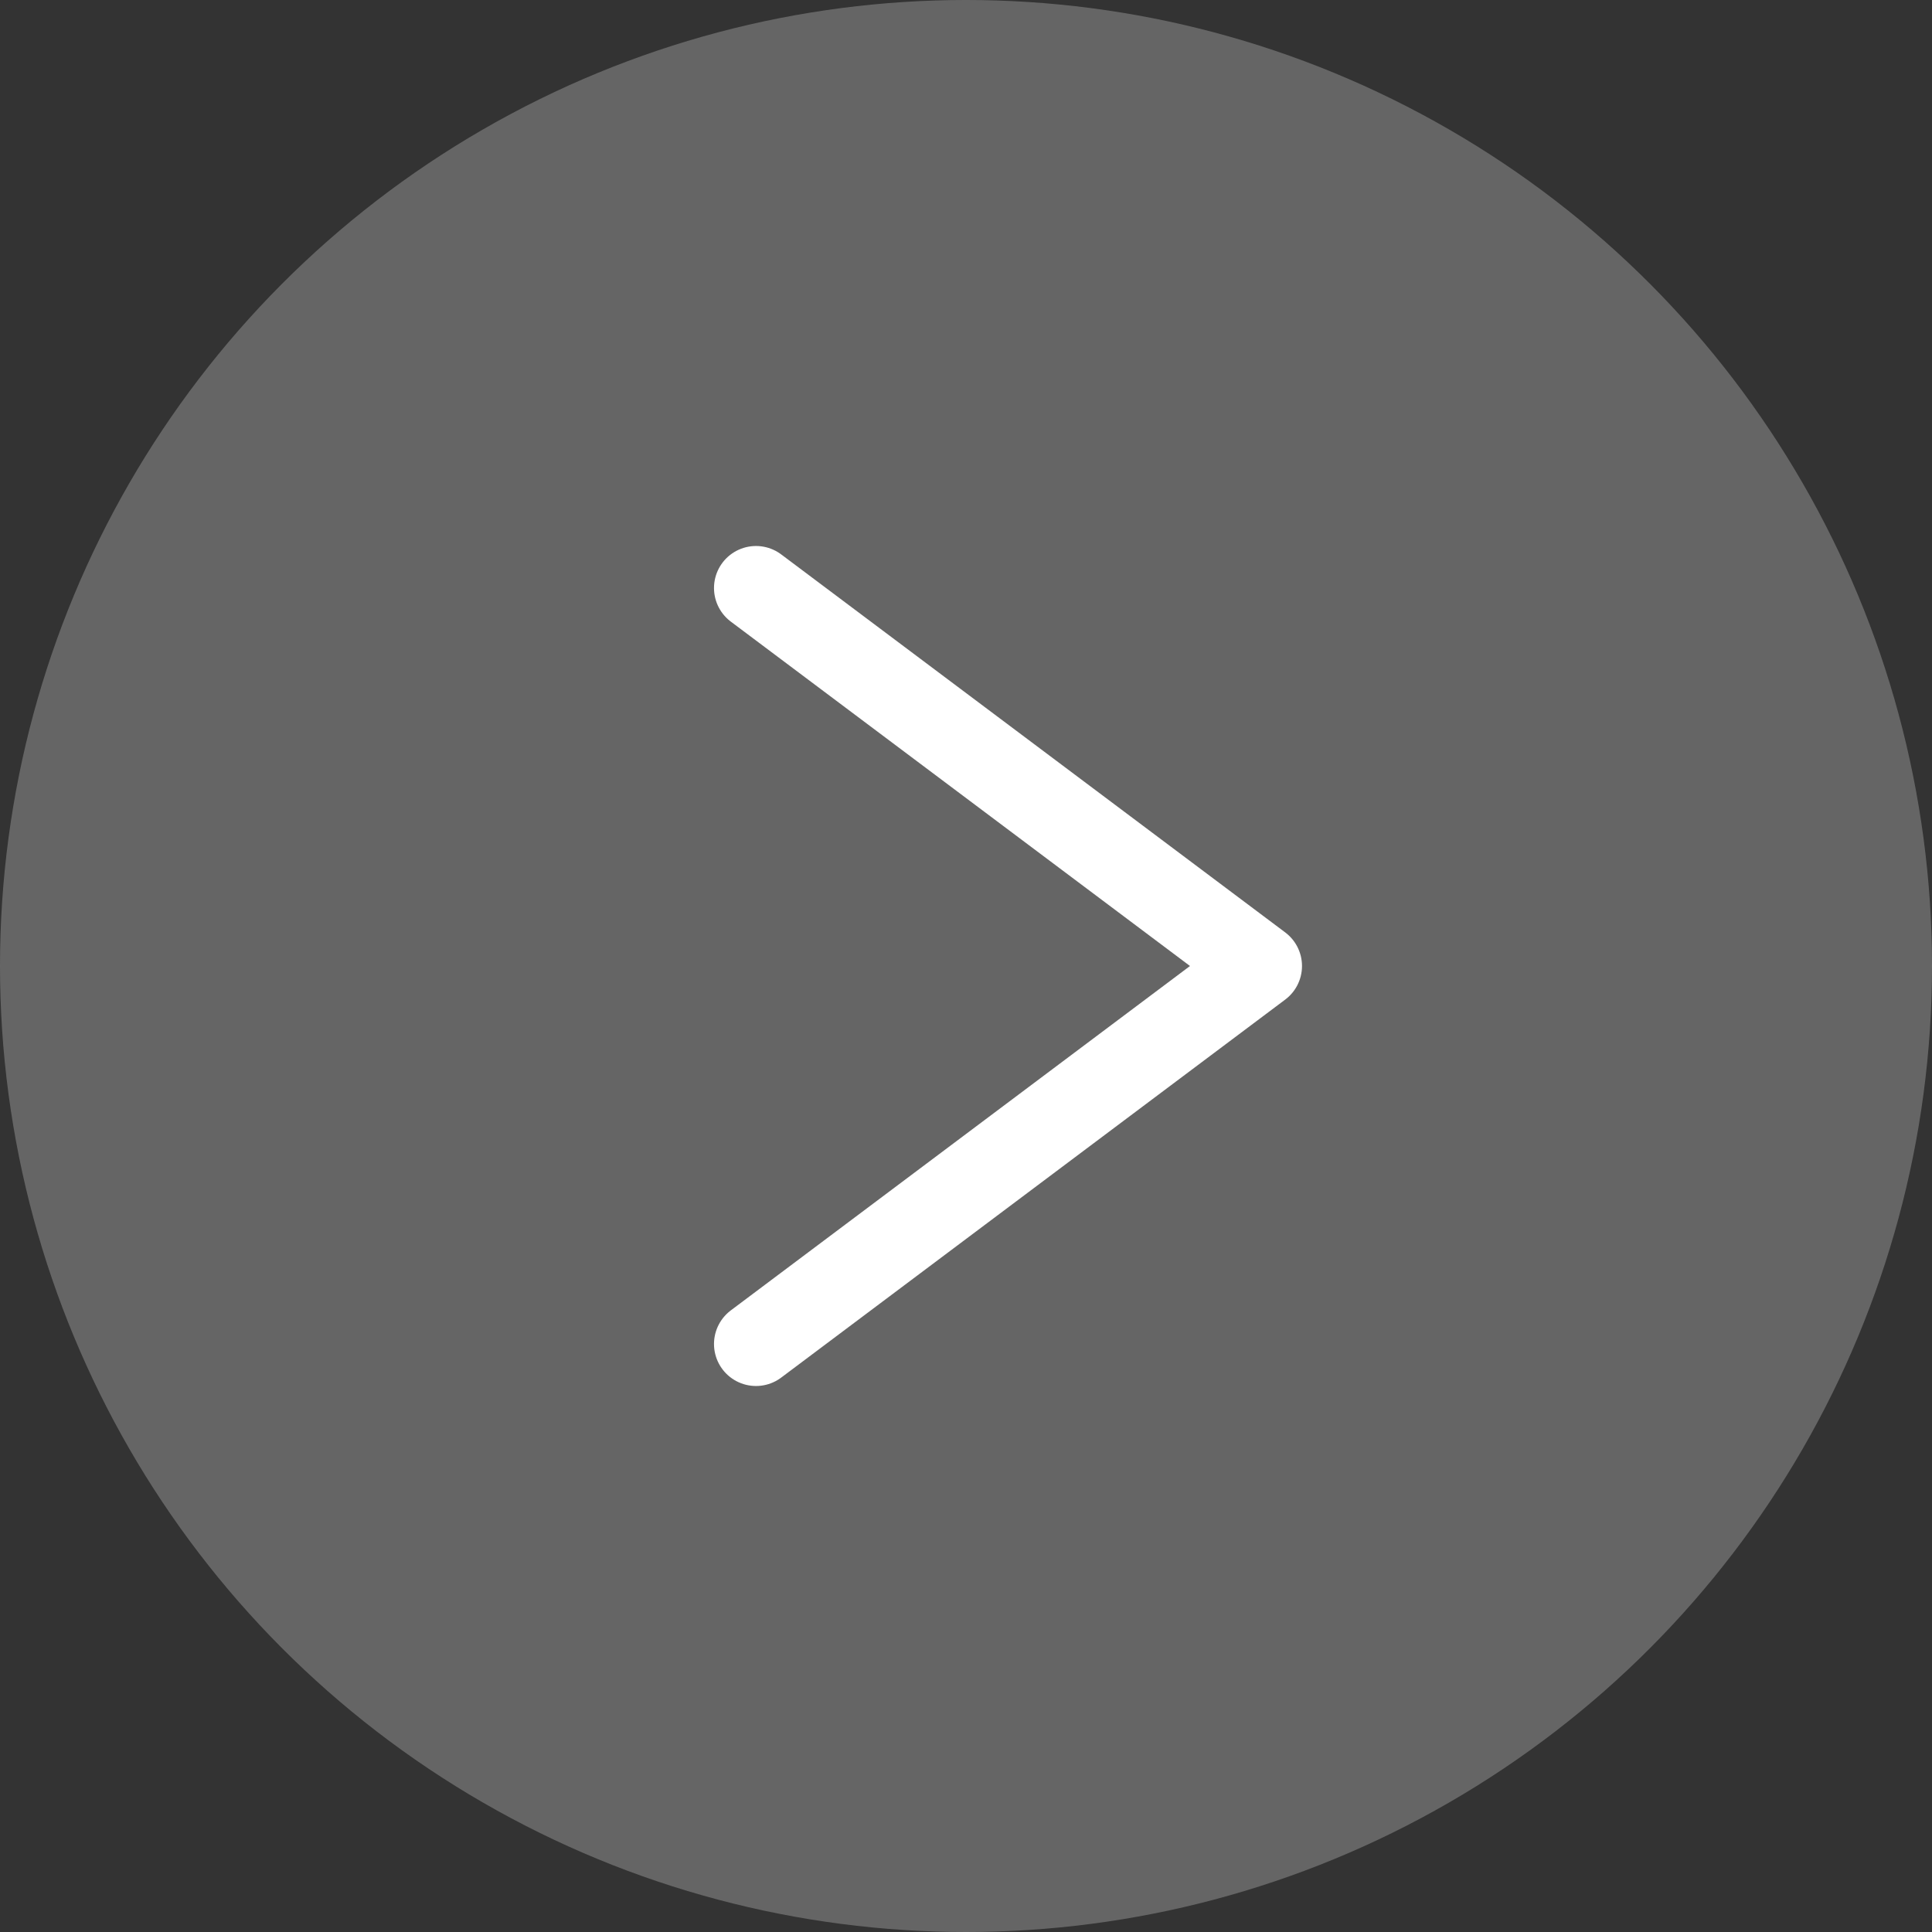
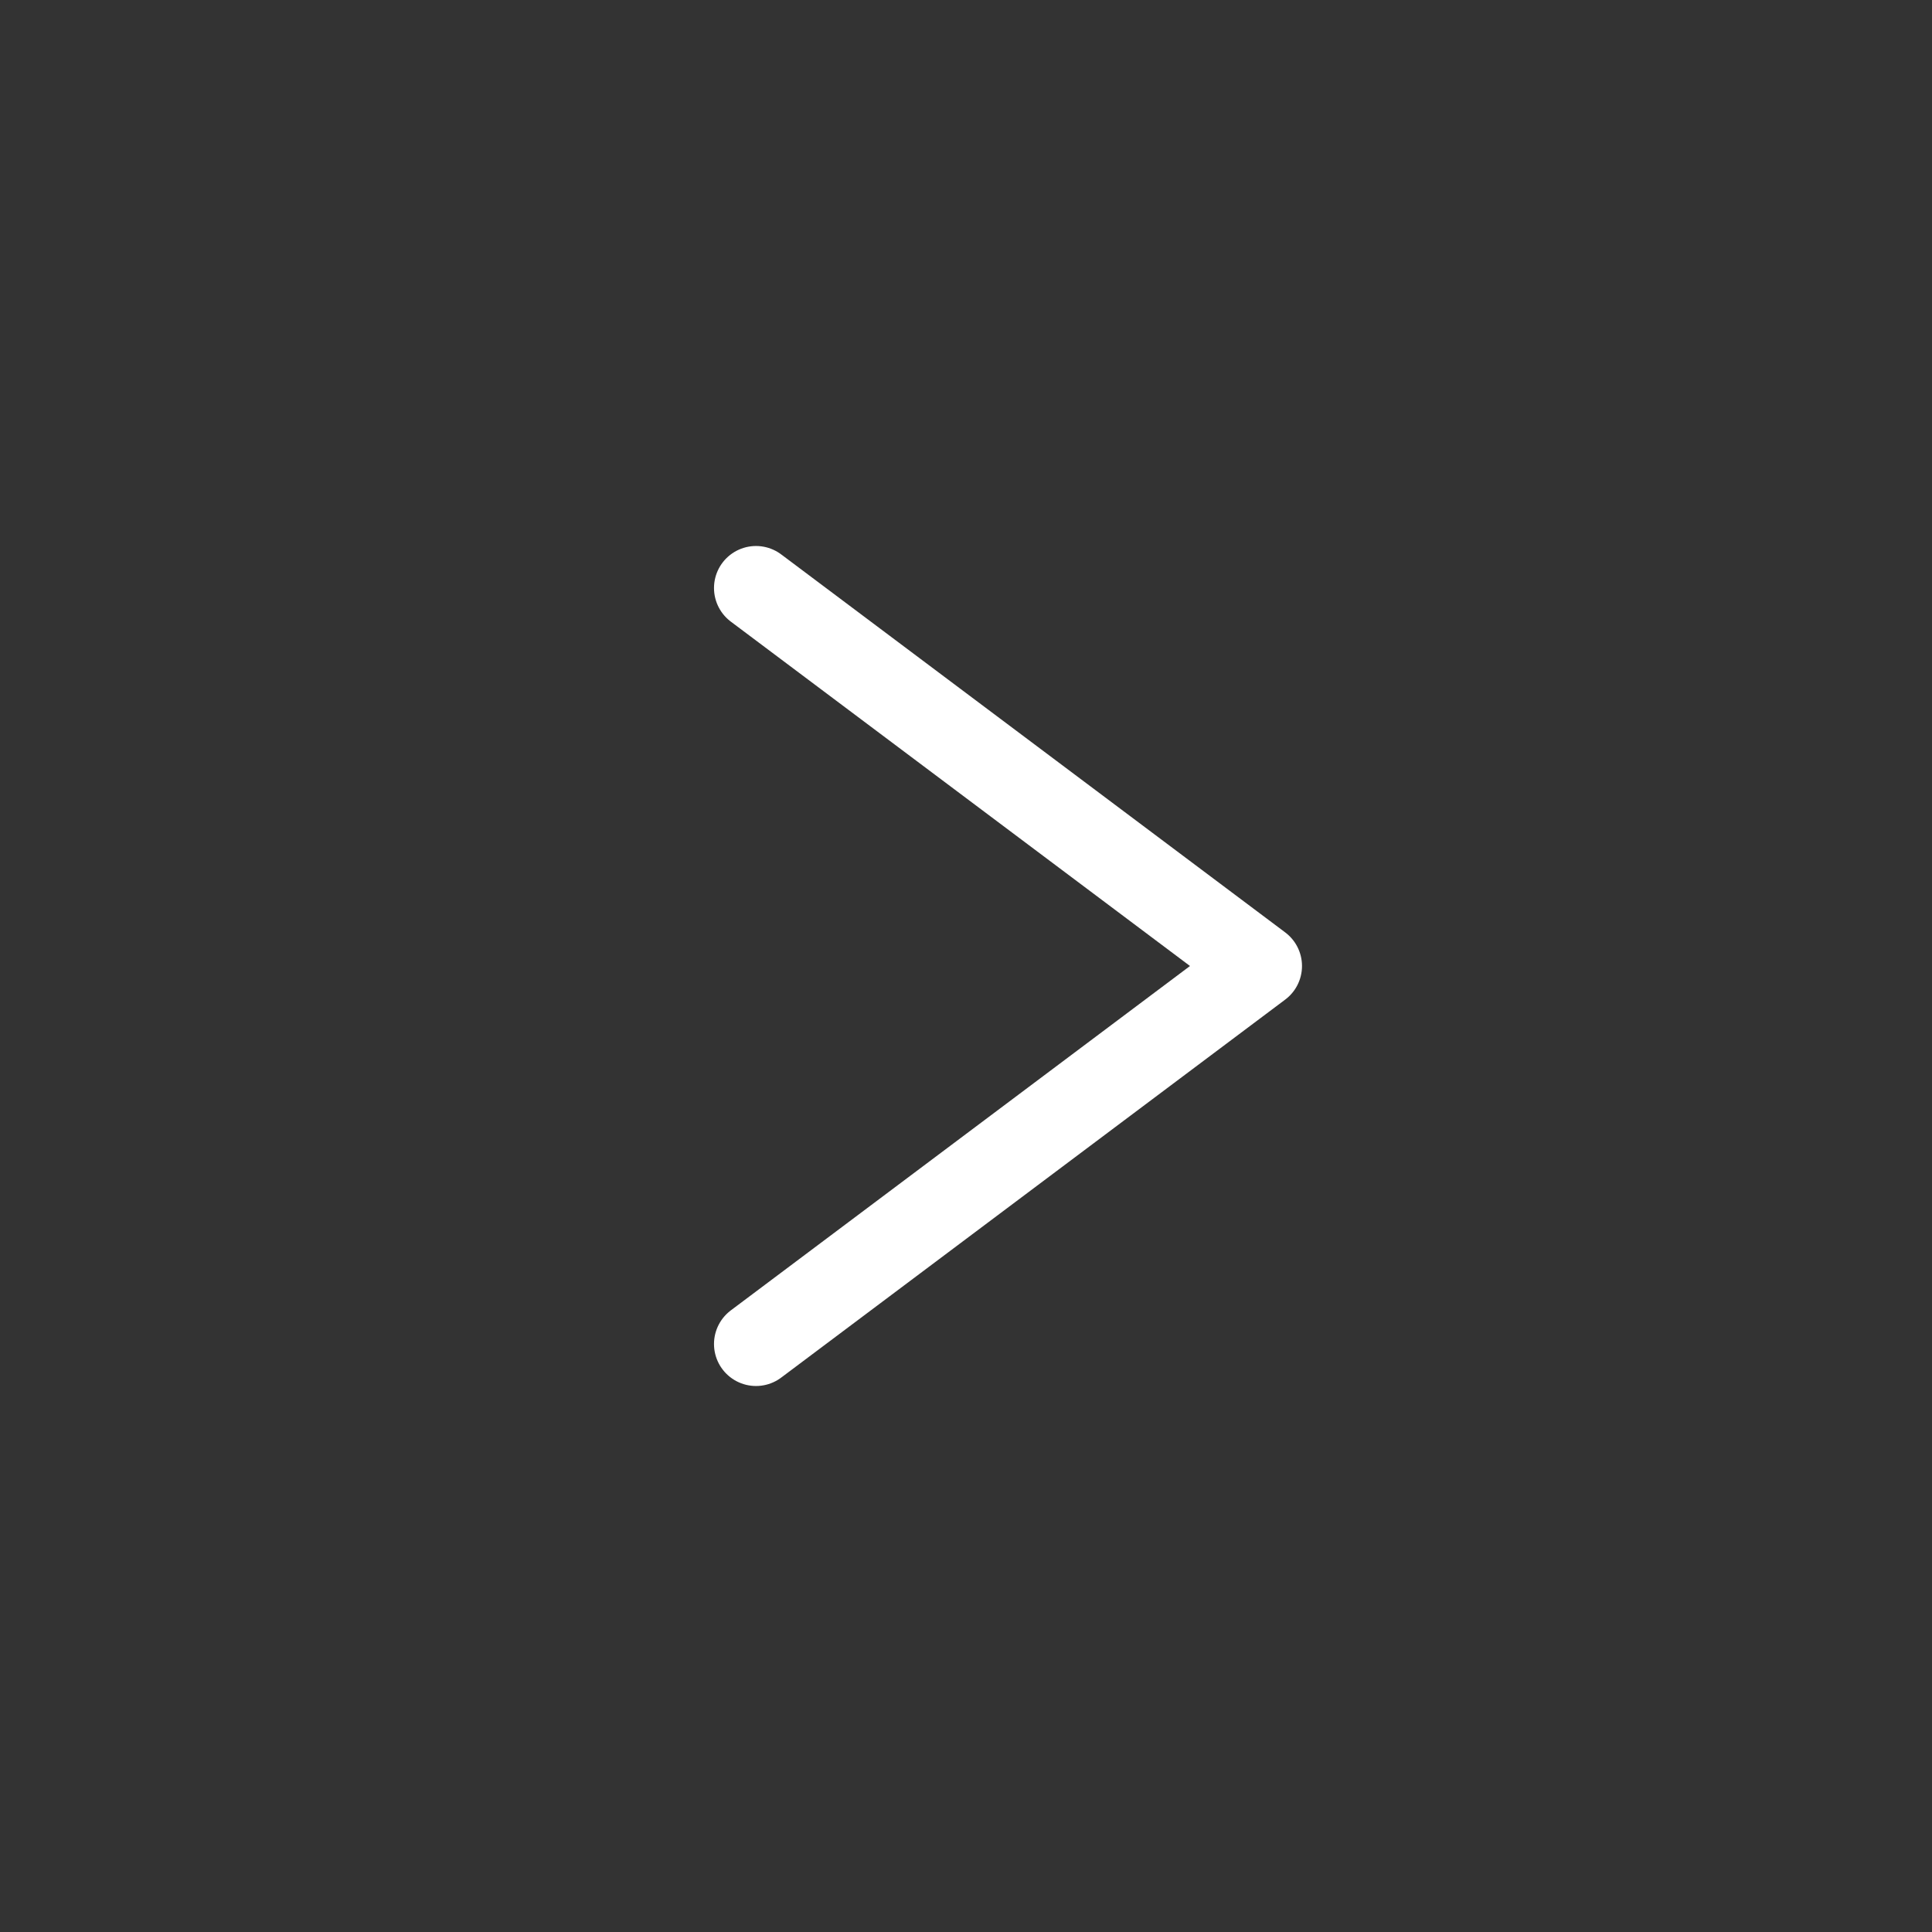
<svg xmlns="http://www.w3.org/2000/svg" width="46px" height="46px" viewBox="0 0 46 46" version="1.1">
  <rect x="0" y="0" width="46" height="46" fill="#333333" stroke="none" />
  <title>arrow-next</title>
  <desc>Created with Sketch.</desc>
  <g id="main" stroke="none" stroke-width="1" fill="none" fill-rule="evenodd">
    <g id="17" transform="translate(-1269, -719)">
      <g id="arrow-next" transform="translate(1269, 719)">
        <g id="群組-4">
-           <circle id="橢圓形" fill="#999999" opacity="0.5" transform="translate(23, 23) scale(-1, 1) translate(-23, -23) " cx="23" cy="23" r="23" />
          <polyline id="路徑-2" stroke="#FFFFFF" stroke-width="2" stroke-linecap="round" stroke-linejoin="round" transform="translate(24, 23) scale(-1, 1) translate(-24, -23) " points="30 14 18 23 30 32" />
        </g>
      </g>
    </g>
  </g>
</svg>